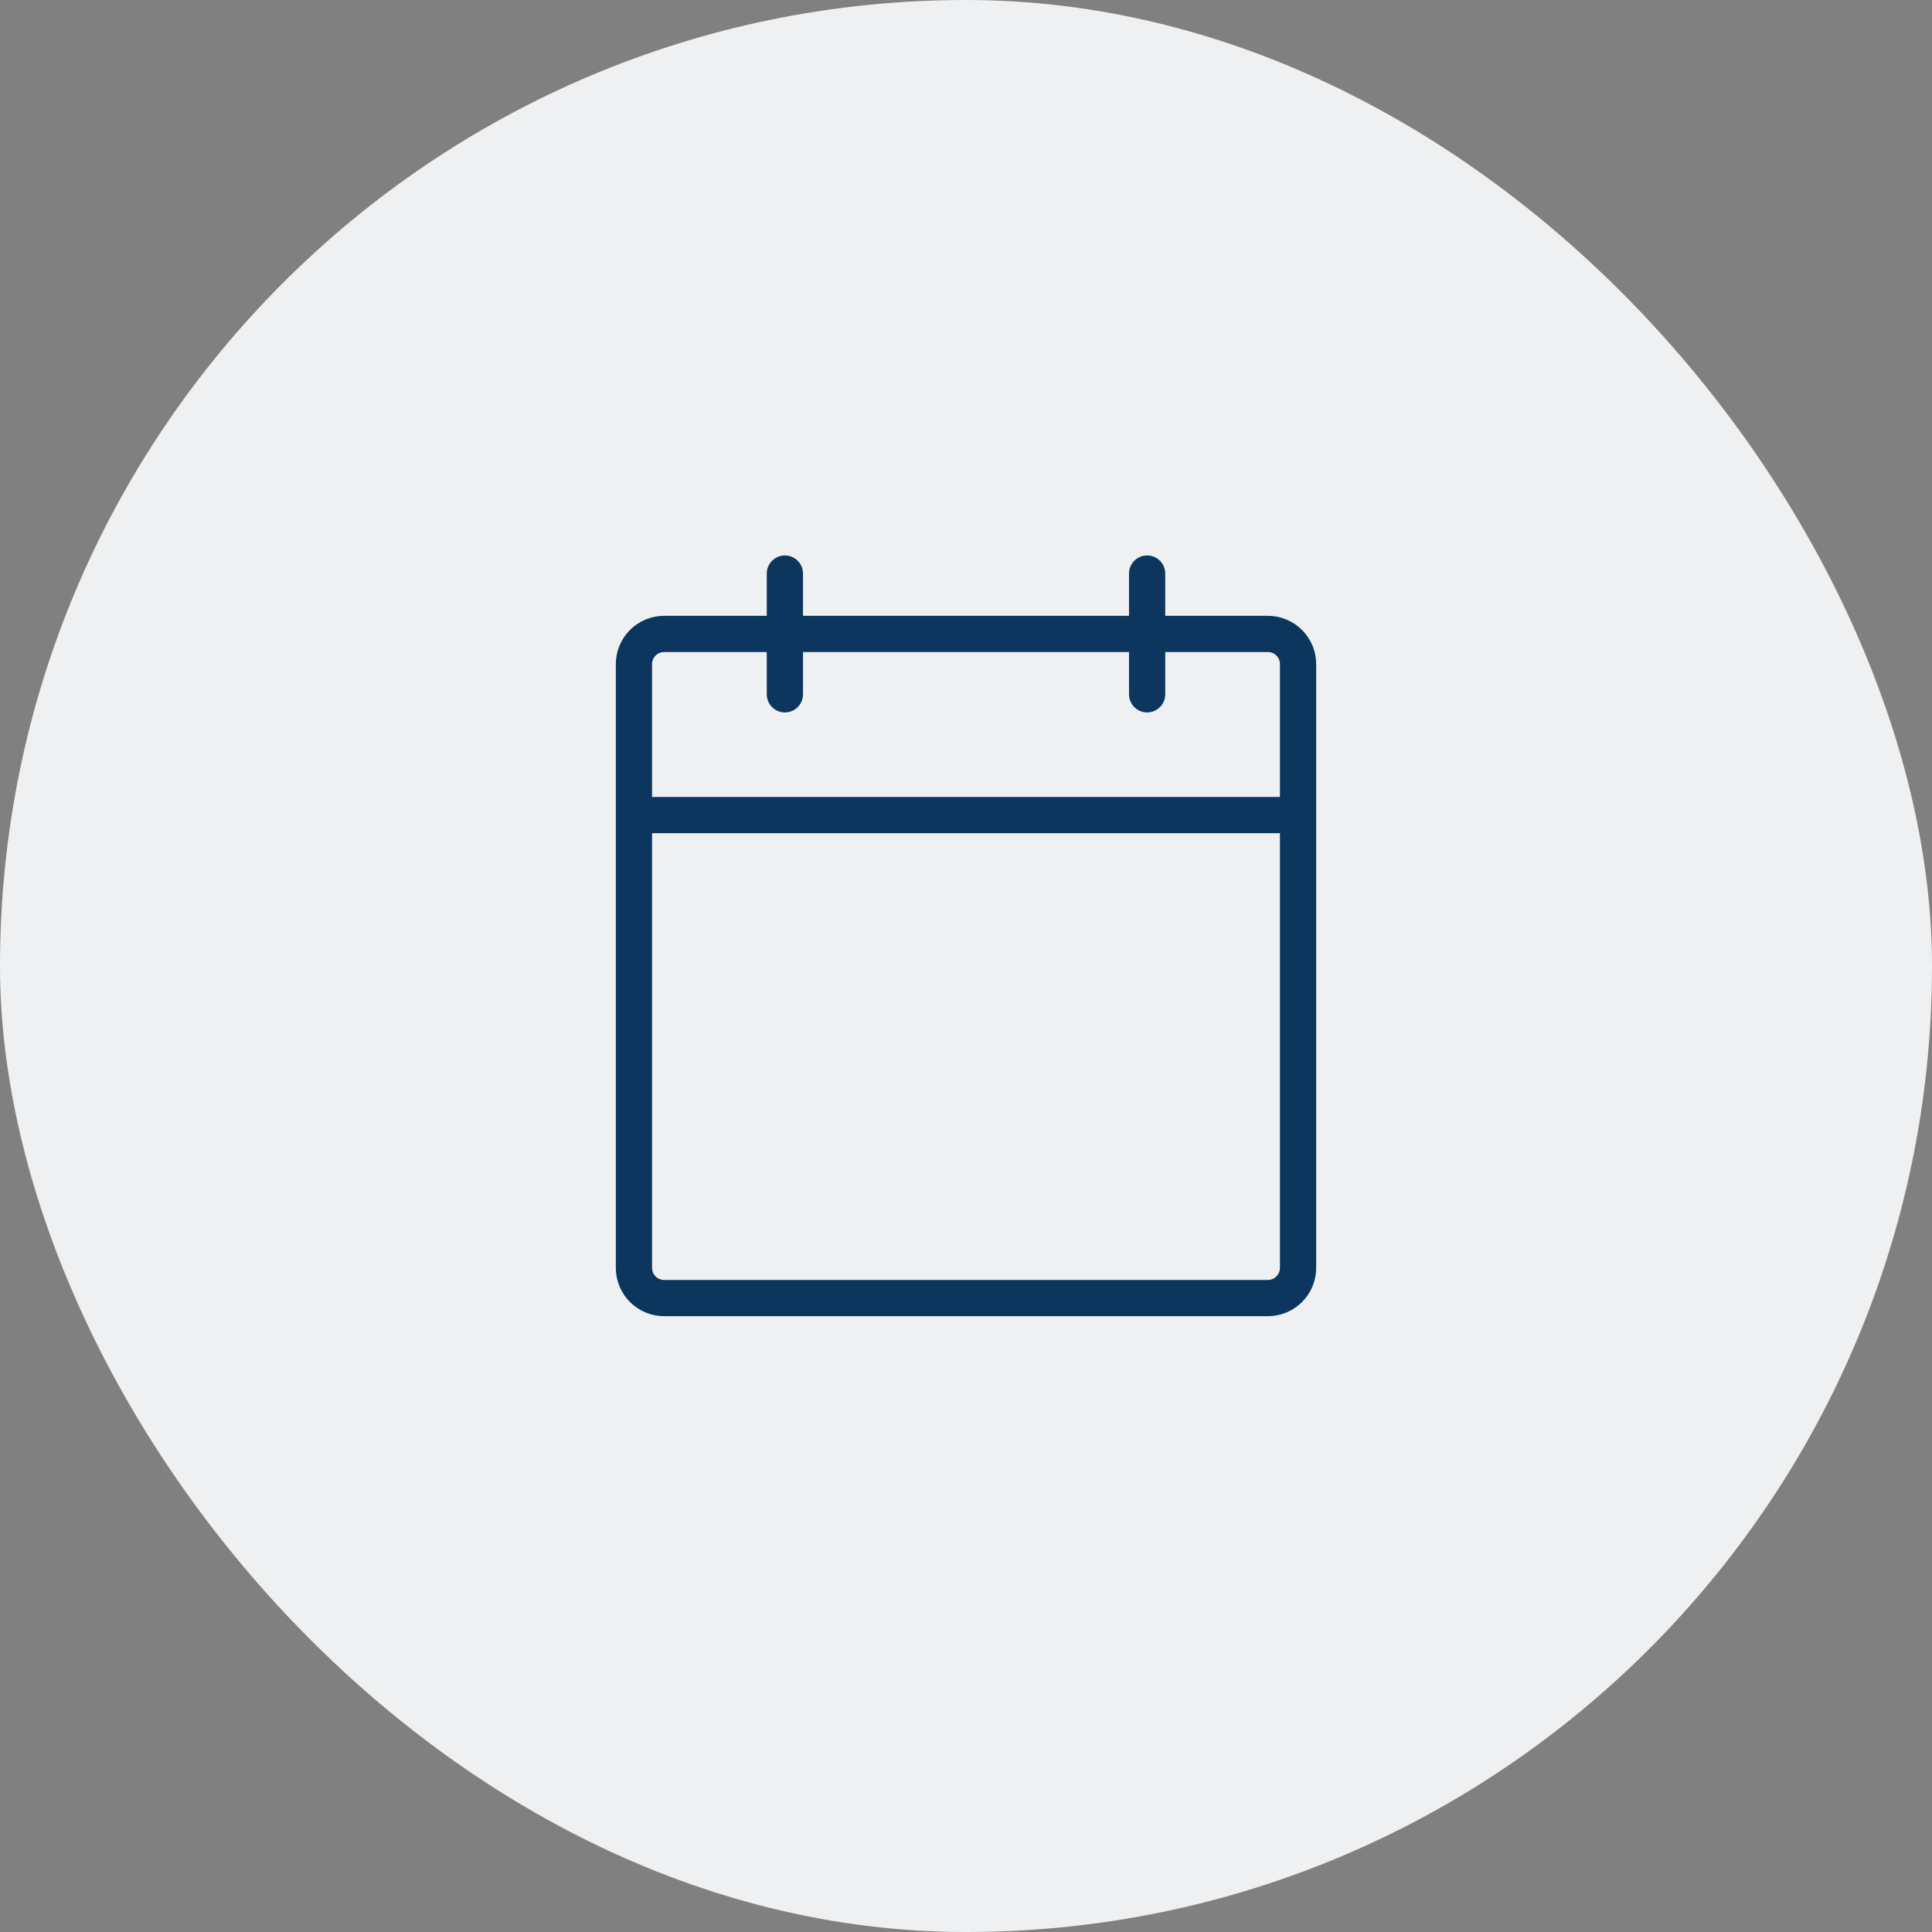
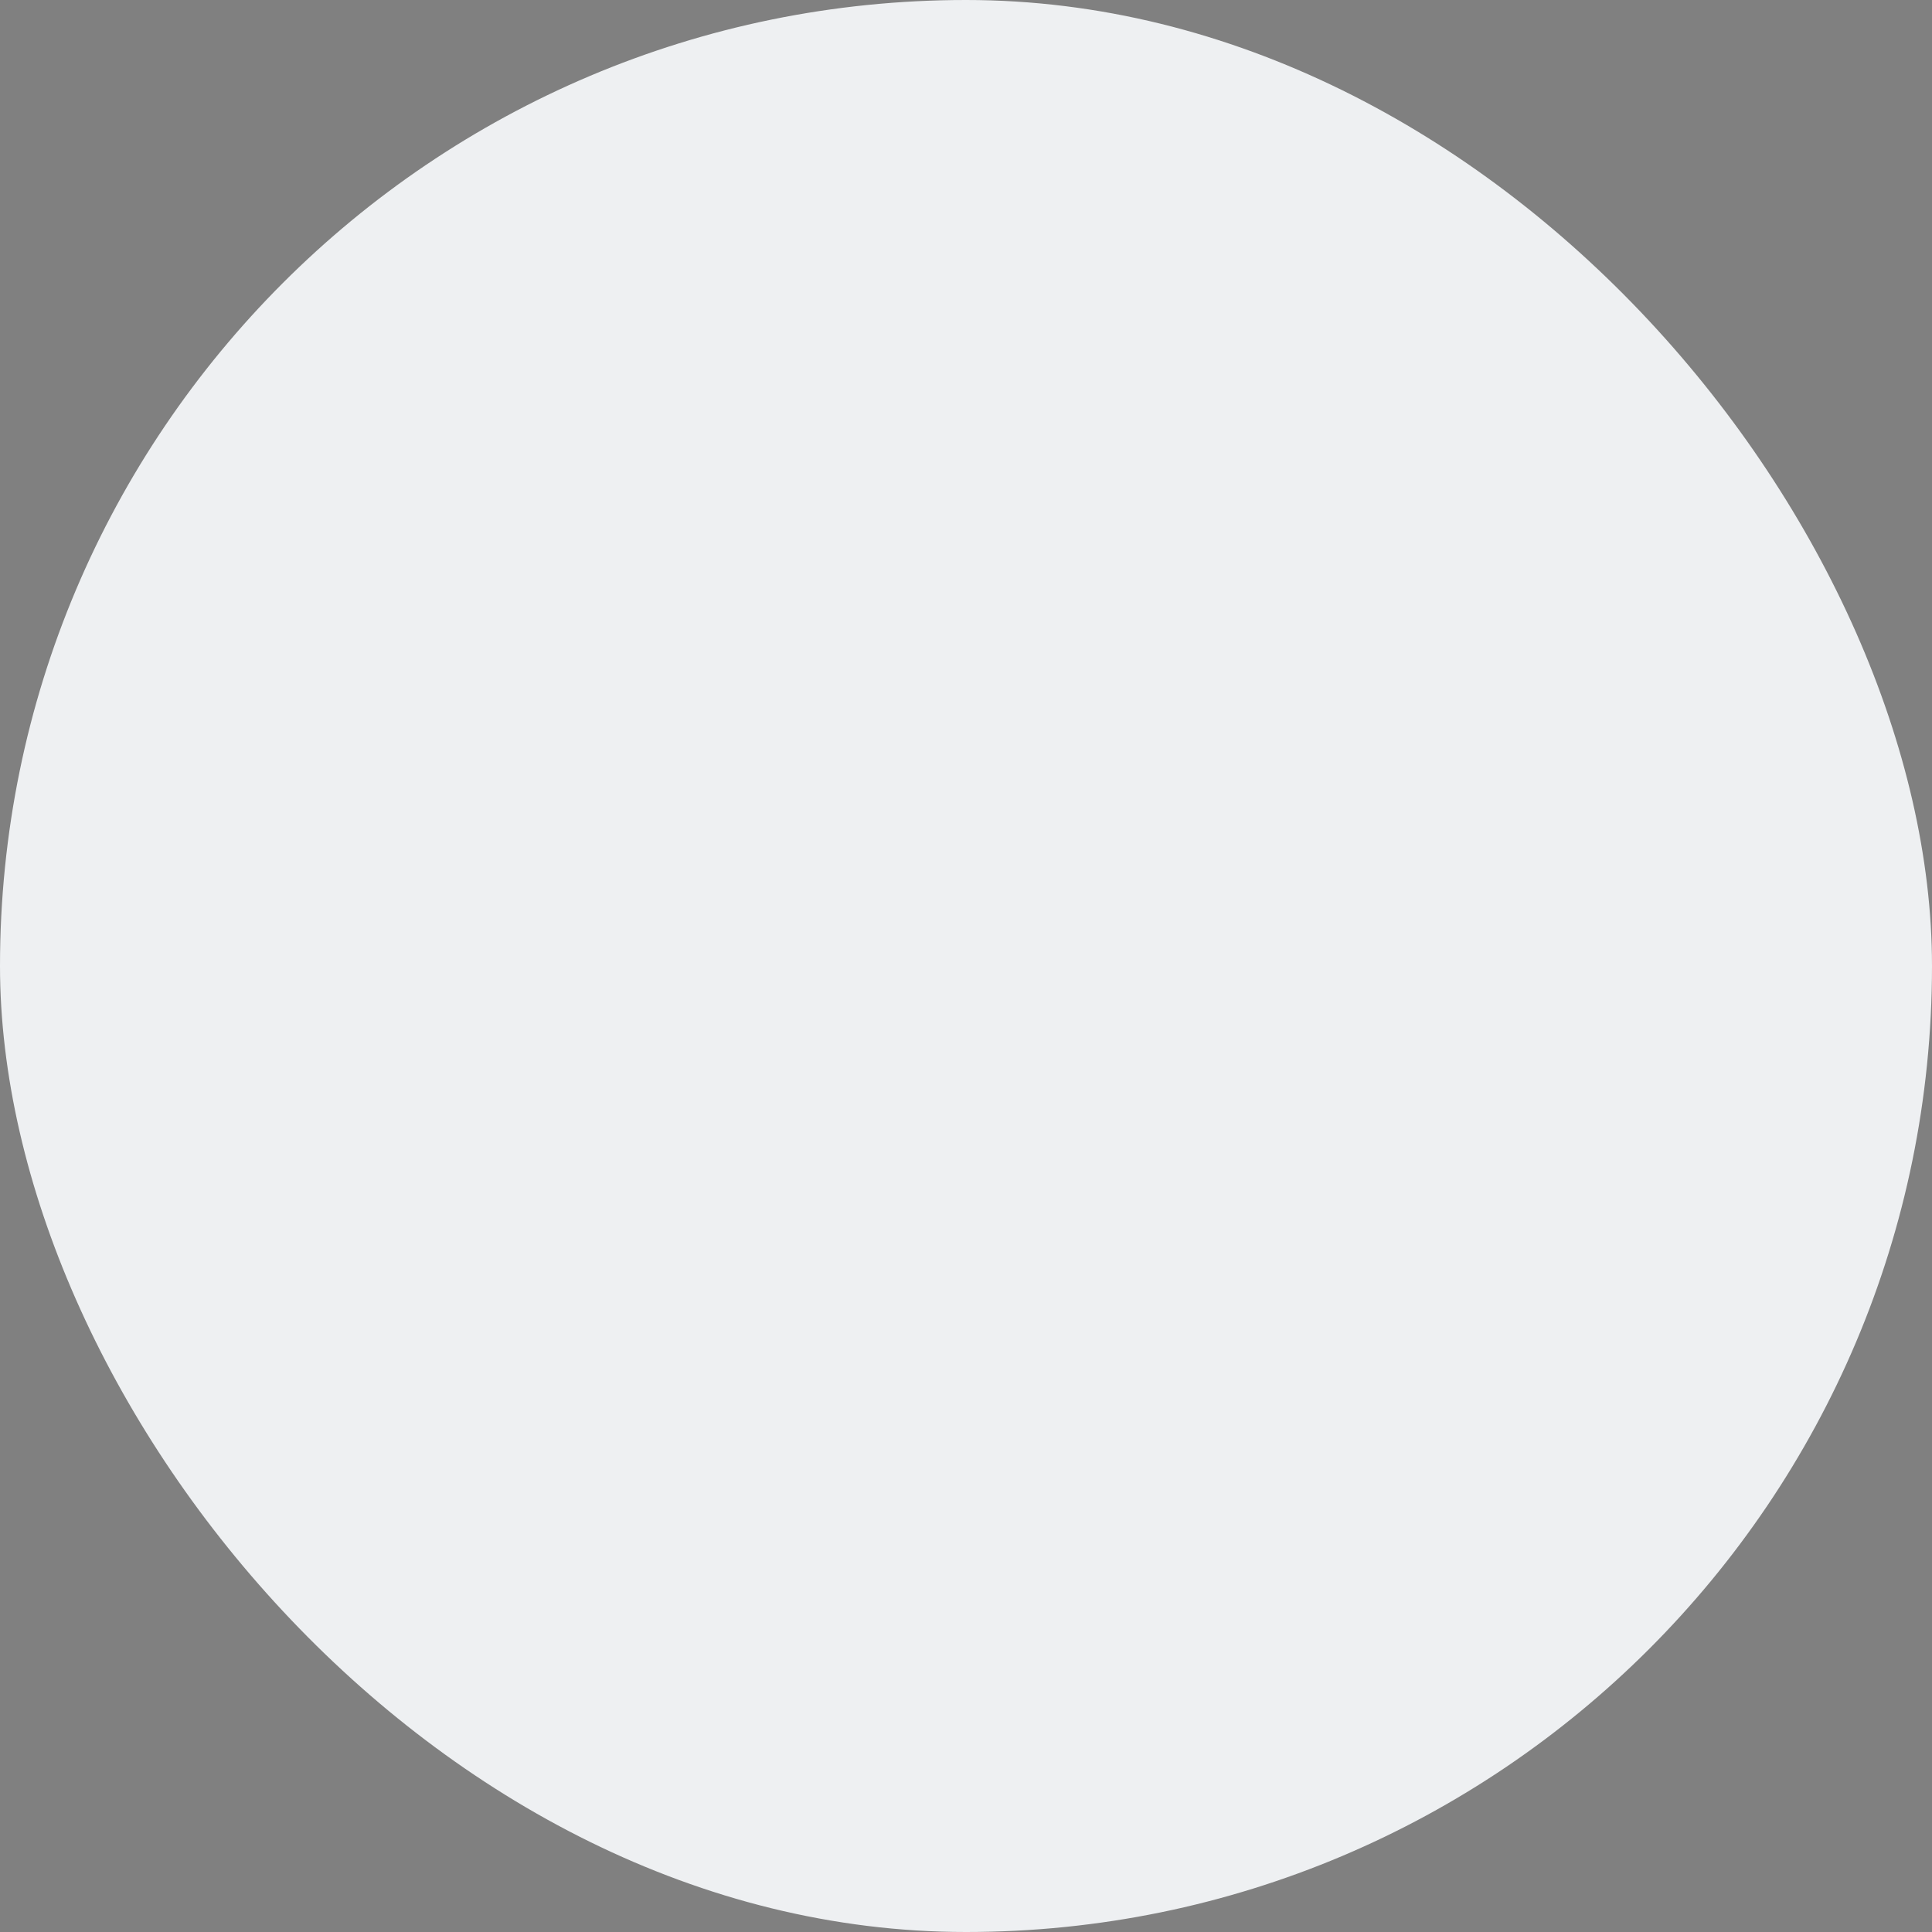
<svg xmlns="http://www.w3.org/2000/svg" width="64" height="64" viewBox="0 0 64 64" fill="none">
  <rect x="0" y="0" width="64" height="64" fill="#808080" stroke="none" />
  <rect width="64" height="64" rx="32" fill="#EEF0F2" />
-   <path d="M38 19V23M26 19V23M21 27H43M22 21H42C42.552 21 43 21.448 43 22V42C43 42.552 42.552 43 42 43H22C21.448 43 21 42.552 21 42V22C21 21.448 21.448 21 22 21Z" stroke="#0C365D" stroke-width="1.2" stroke-linecap="round" stroke-linejoin="round" />
</svg>